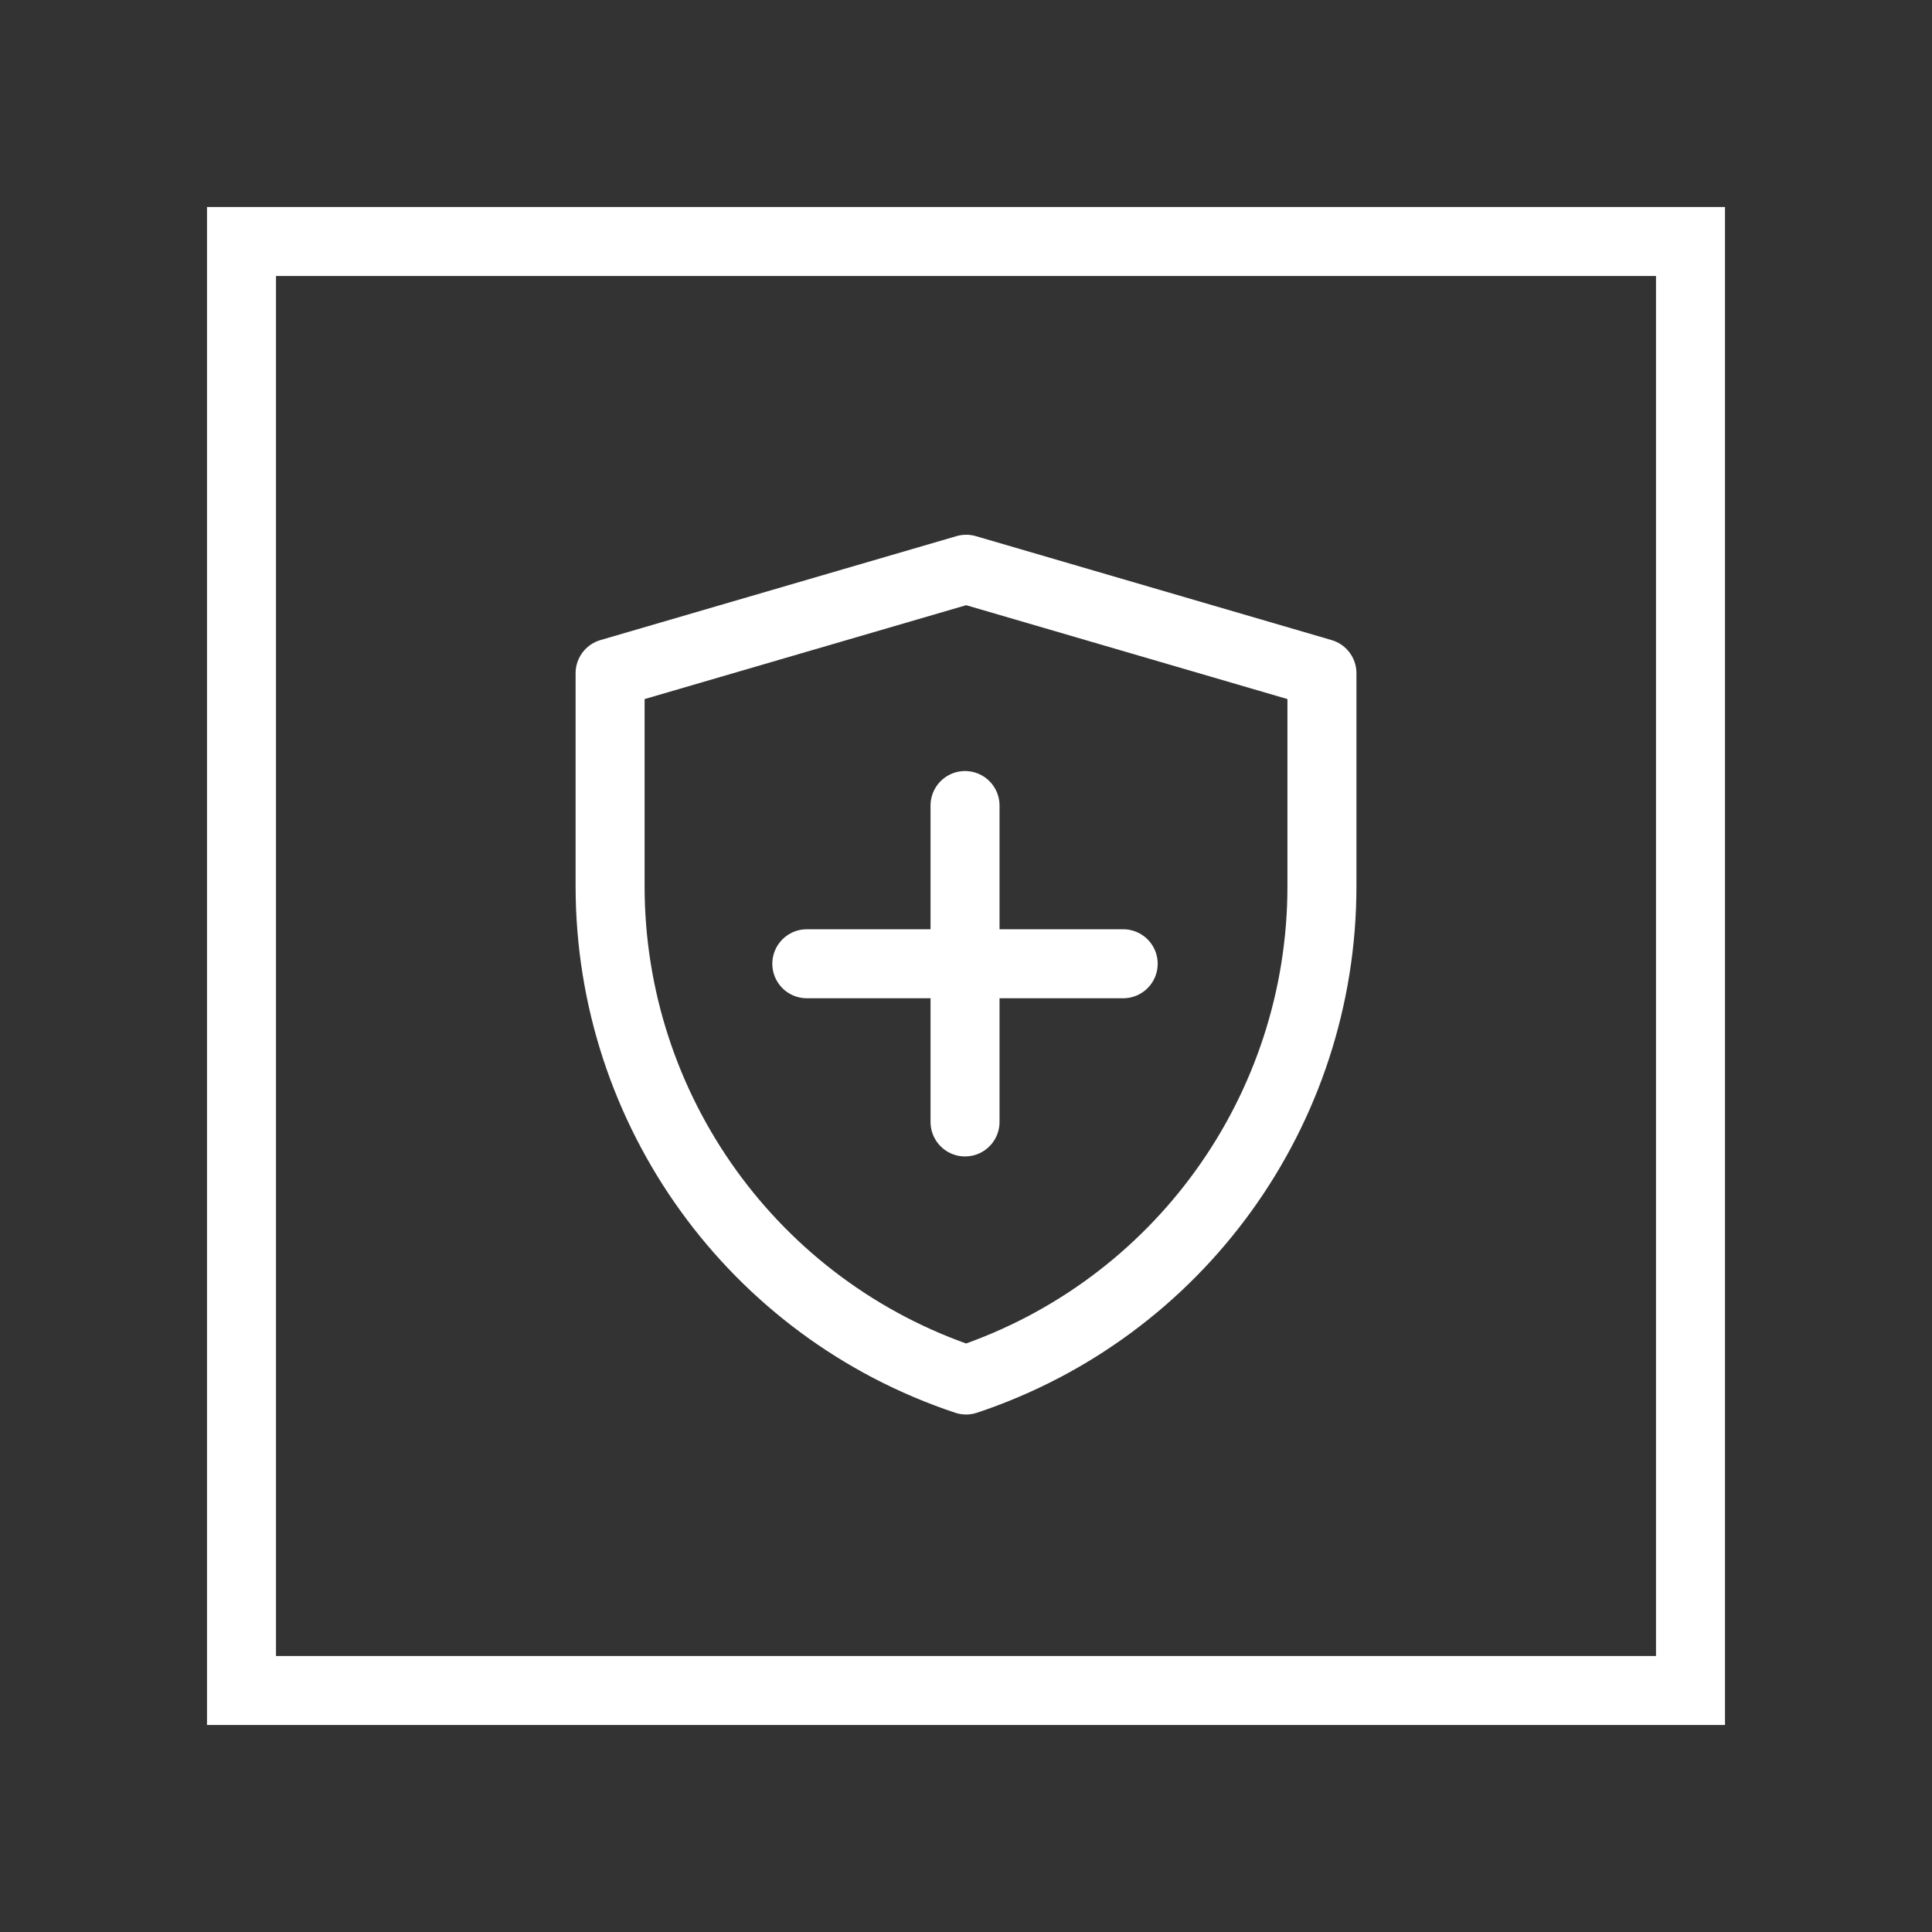
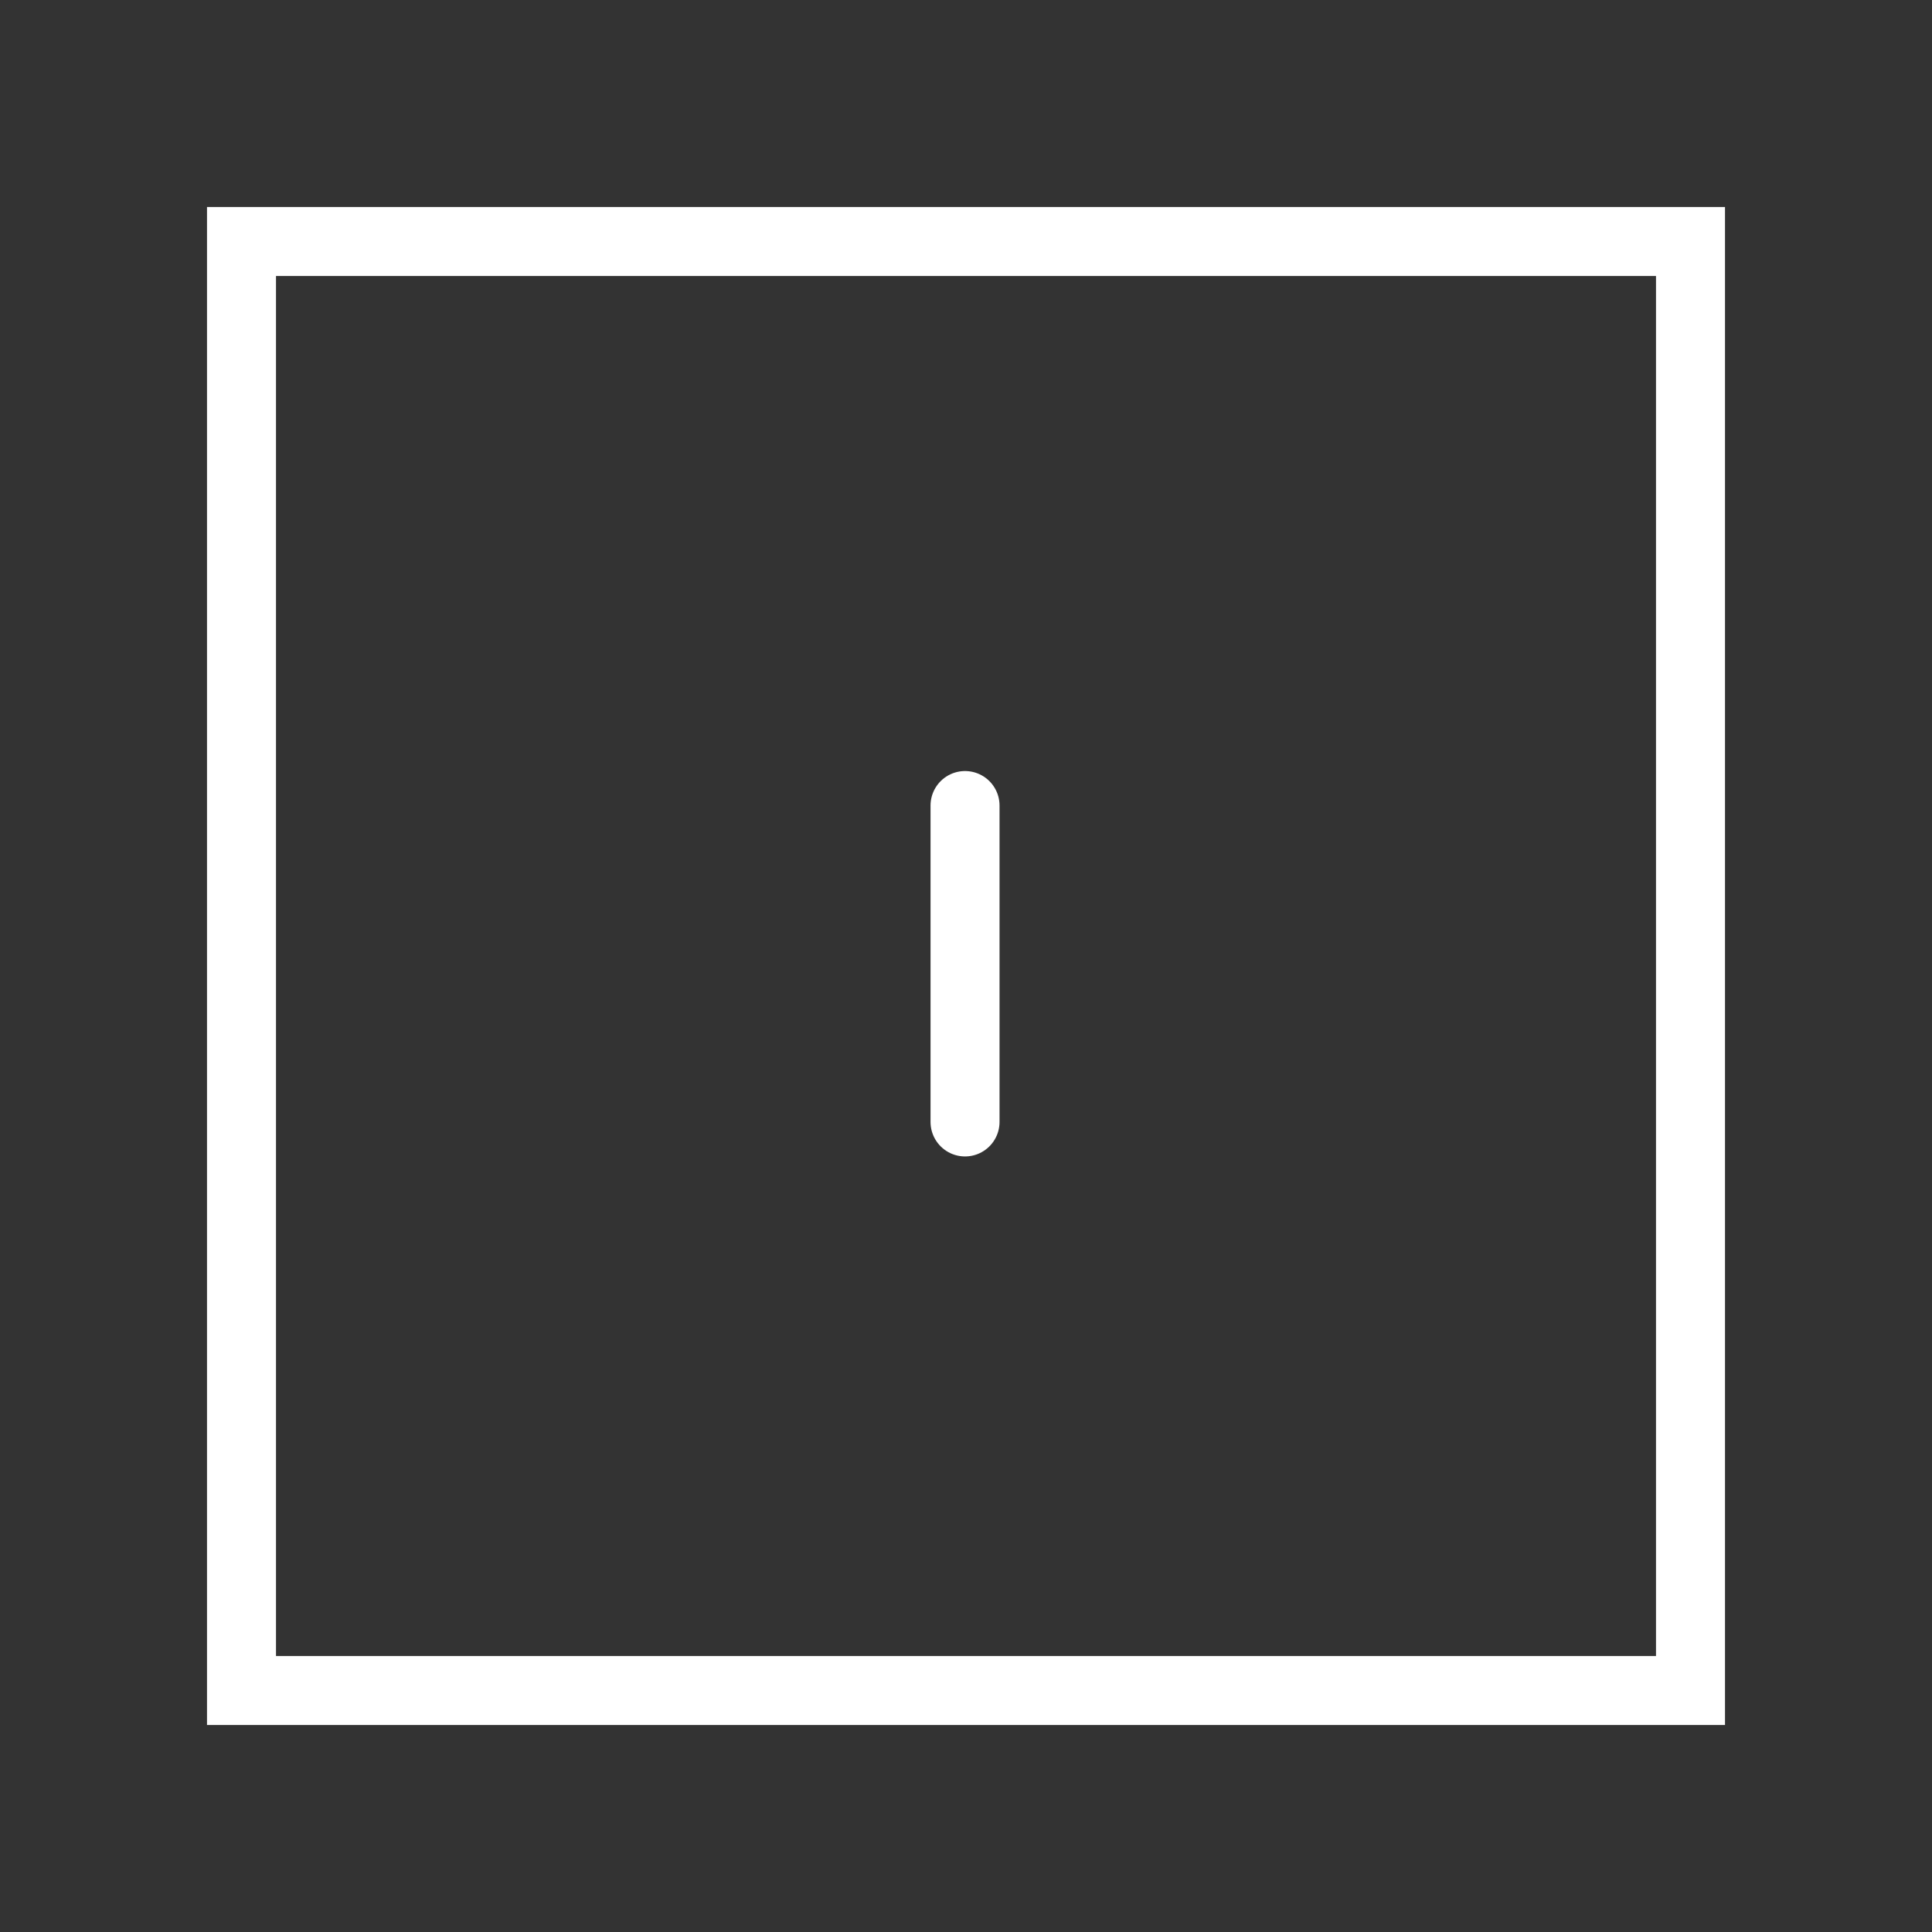
<svg xmlns="http://www.w3.org/2000/svg" width="56" height="56" viewBox="0 0 56 56" fill="none">
  <rect x="0" y="0" width="56" height="56" fill="#333333" stroke="none" />
  <rect x="7" y="7" width="42" height="42" stroke="white" stroke-width="2" />
-   <path d="M17.684 19.513L28.005 16.5L38.317 19.513V25.69C38.317 32.183 34.162 37.948 28.002 40C21.84 37.948 17.684 32.182 17.684 25.688V19.513Z" stroke="white" stroke-width="2" stroke-linejoin="round" />
  <path d="M27.972 23.349V32.52" stroke="white" stroke-width="2" stroke-linecap="round" stroke-linejoin="round" />
-   <path d="M23.386 27.935H32.556" stroke="white" stroke-width="2" stroke-linecap="round" stroke-linejoin="round" />
</svg>